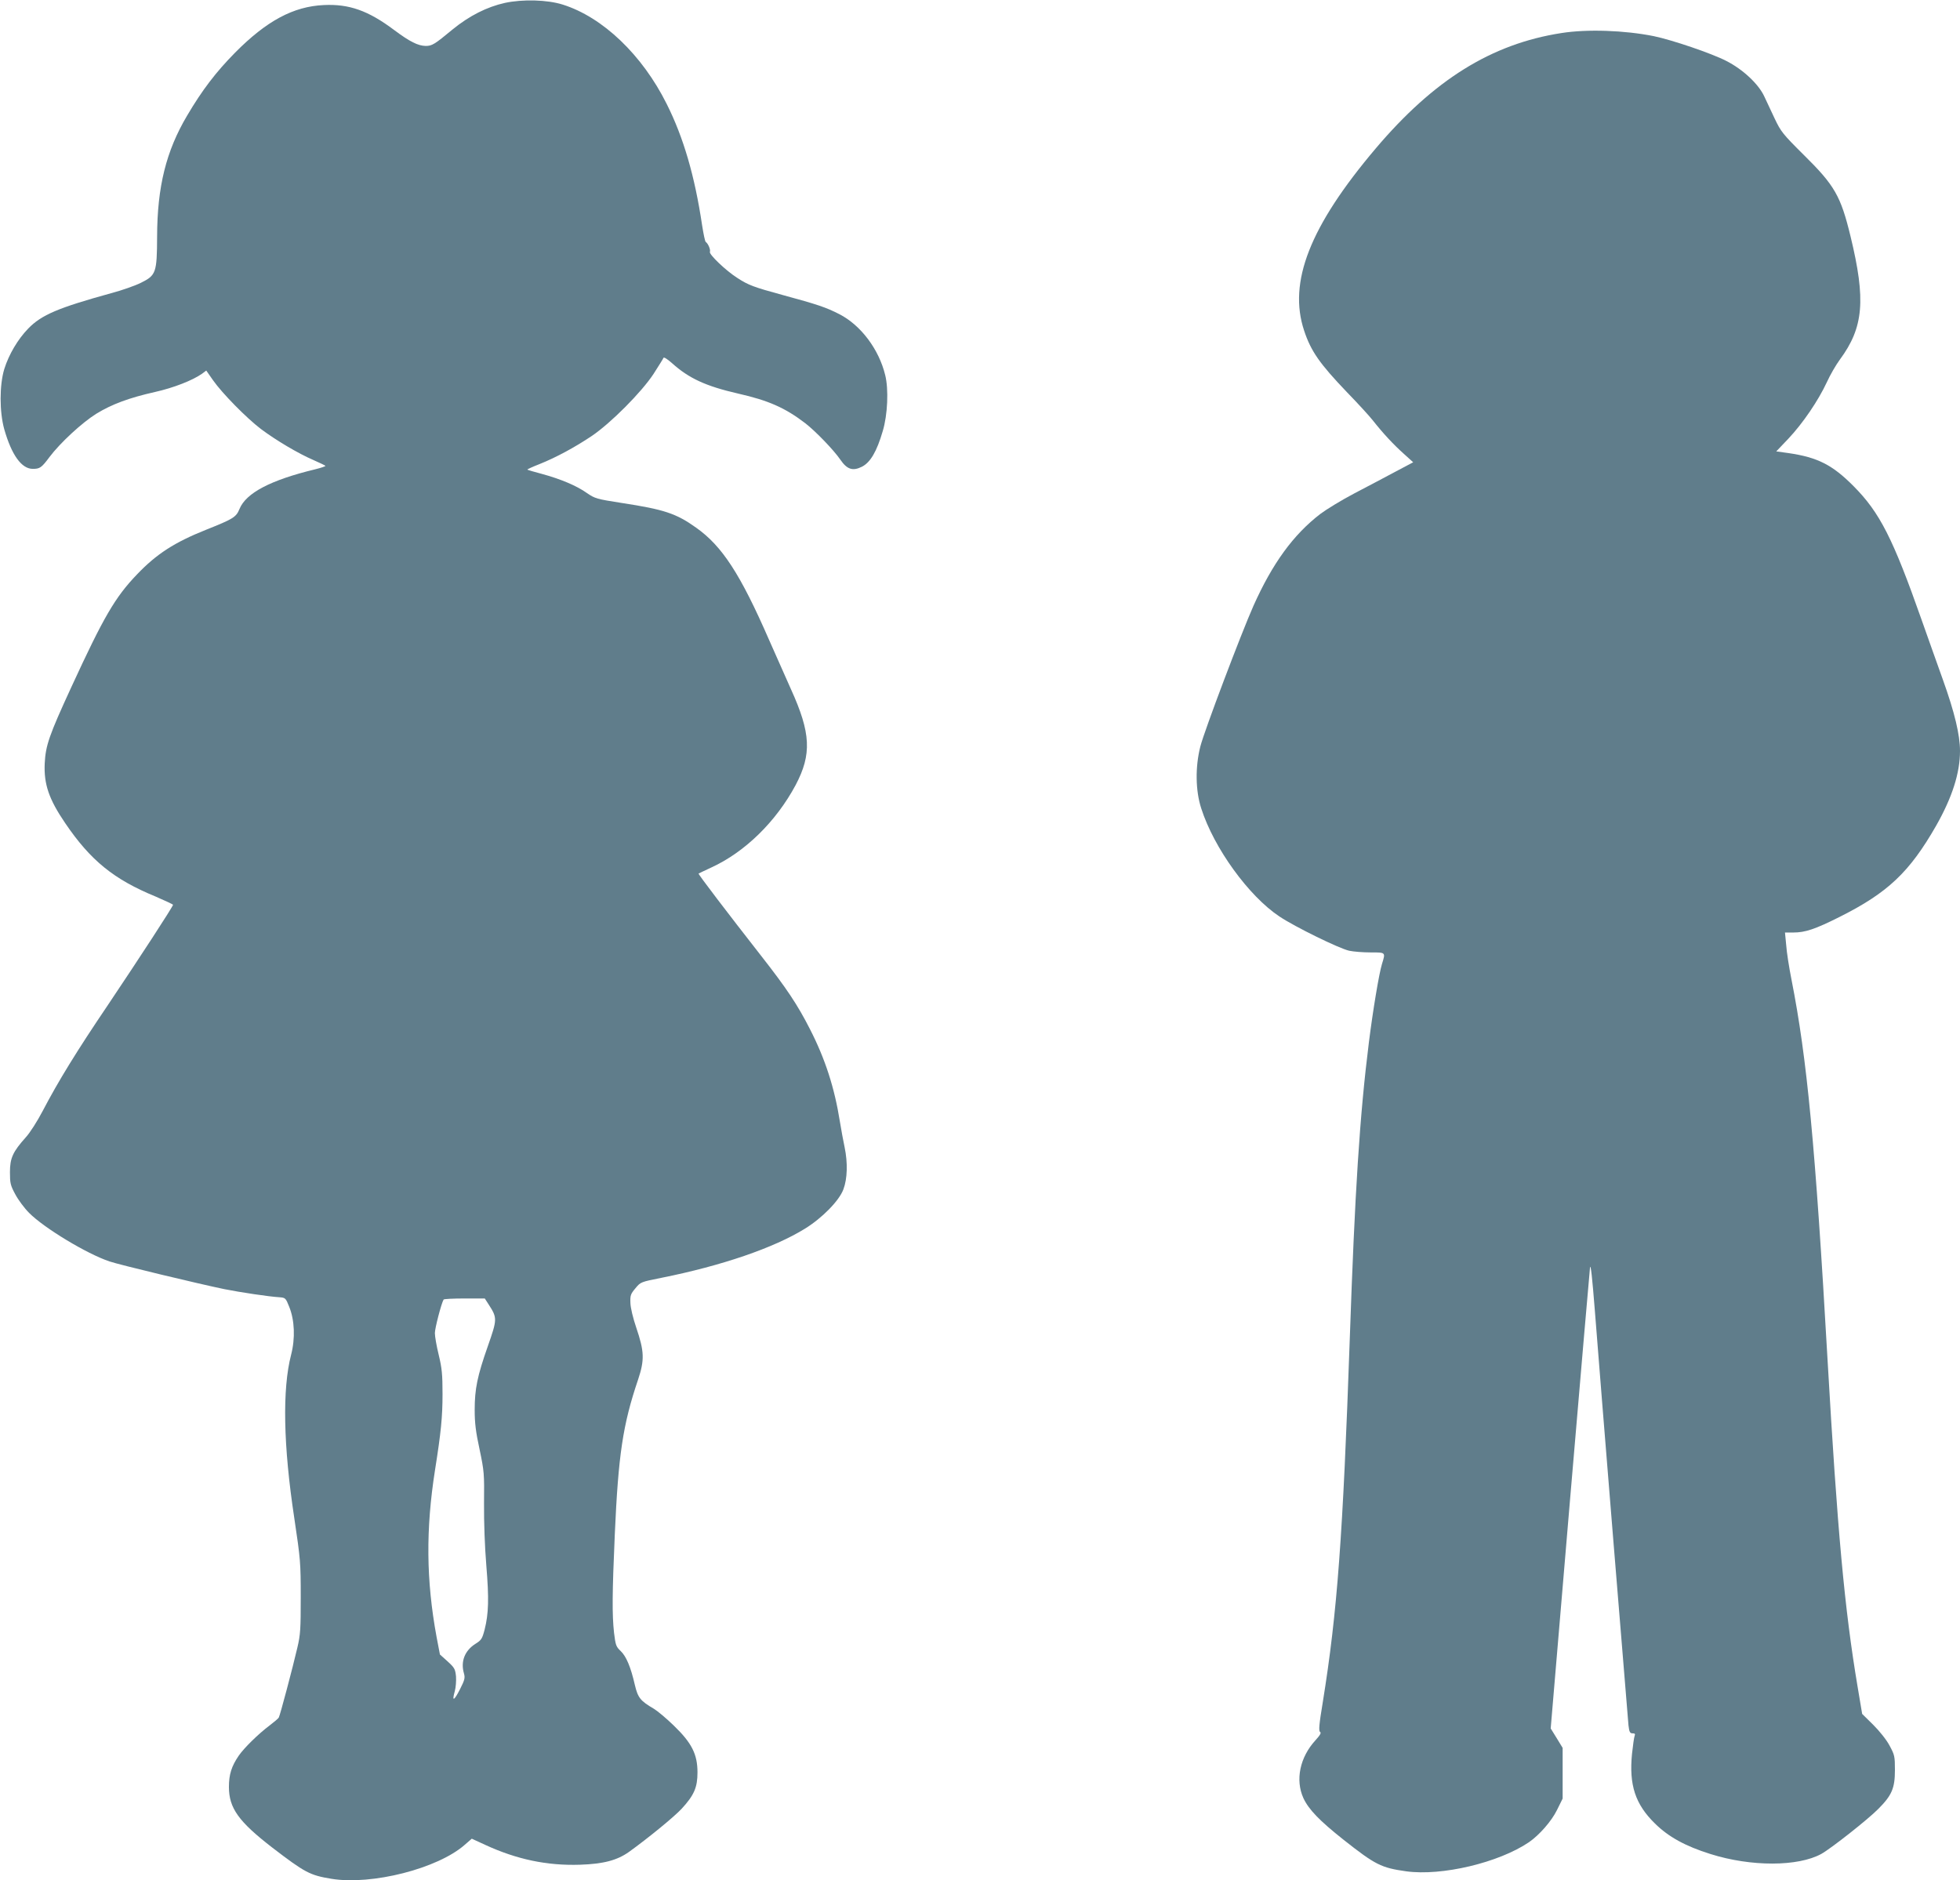
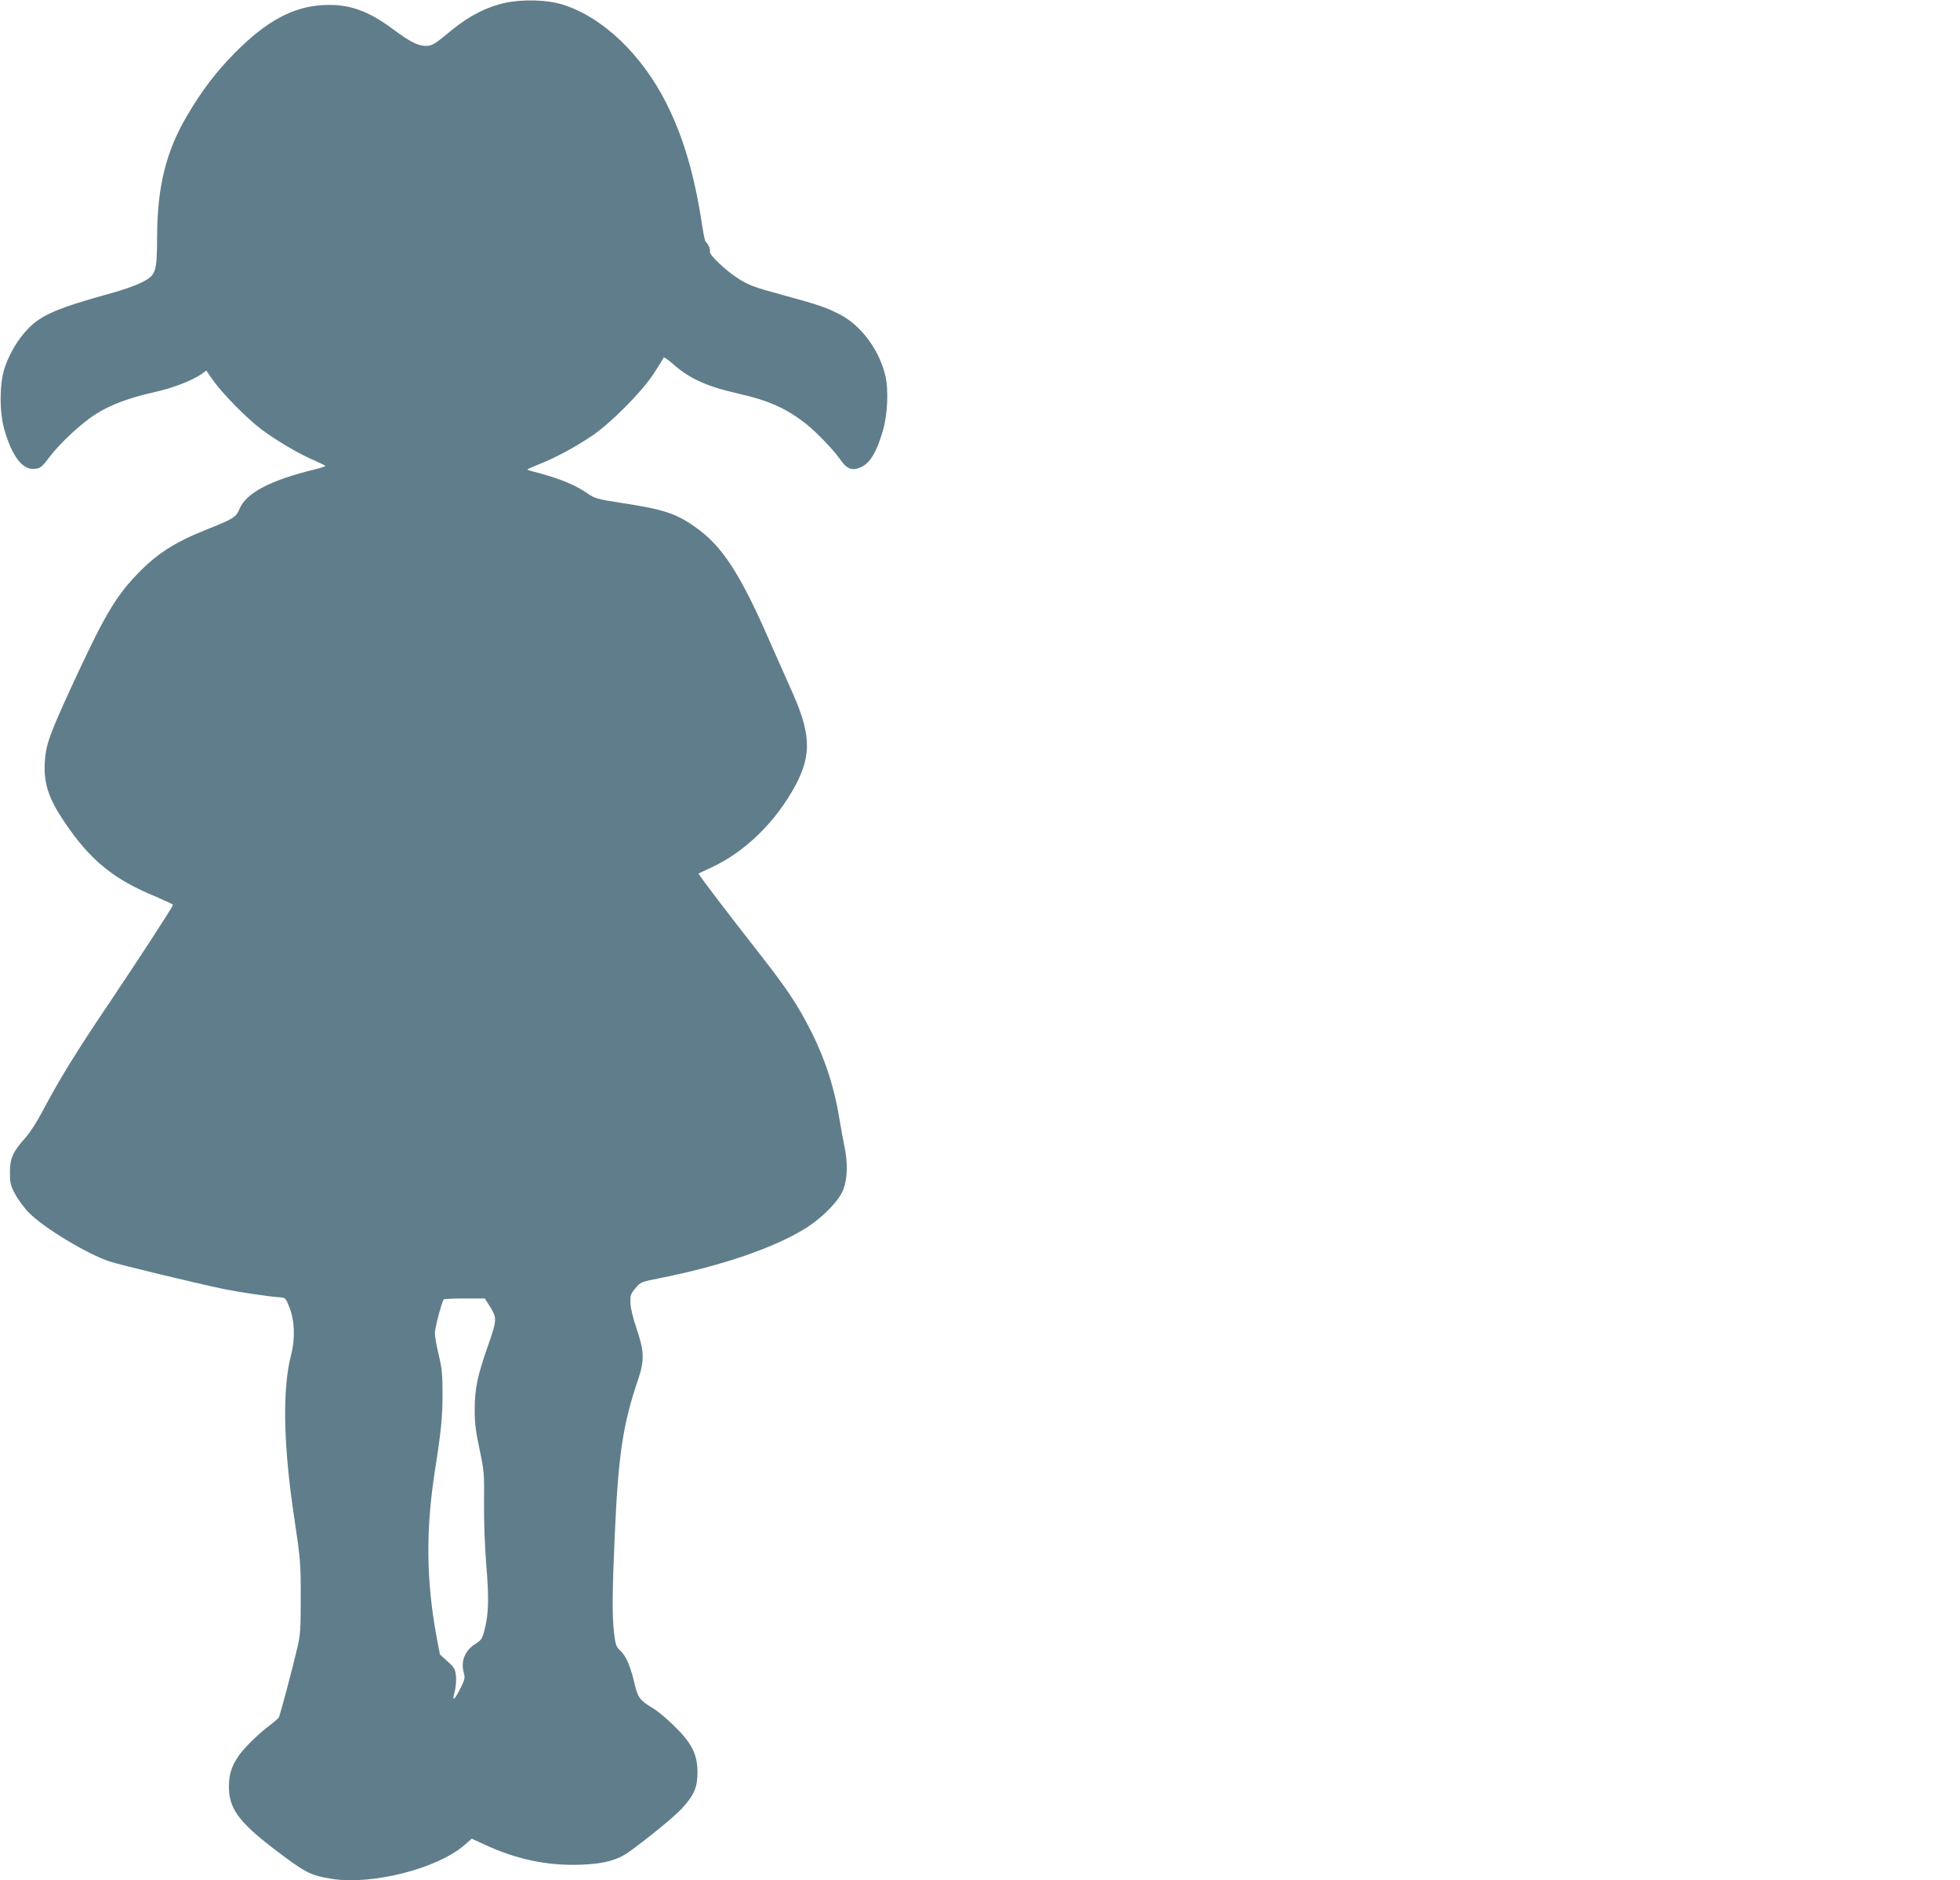
<svg xmlns="http://www.w3.org/2000/svg" version="1.0" width="1280pt" height="1228pt" viewBox="0 0 1280 1228" preserveAspectRatio="xMidYMid meet">
  <g transform="translate(0,1228) scale(0.1,-0.1)" fill="#607d8b" stroke="none">
    <path d="M3297 12261 c-117 -26 -232 -84 -341 -173 -118 -98 -135 -108 -176 -108 -50 1 -103 27 -206 104 -169 127 -295 171 -459 163 -199 -9 -374 -103 -580 -311 -125 -127 -214 -243 -313 -411 -137 -231 -195 -464 -196 -790 -1 -237 -7 -253 -106 -302 -36 -18 -123 -49 -195 -68 -344 -95 -454 -141 -541 -231 -67 -69 -126 -168 -156 -264 -32 -105 -32 -280 0 -394 48 -168 113 -258 186 -258 46 0 57 7 109 77 70 93 213 225 306 283 101 62 214 104 383 142 121 27 246 76 307 119 l28 21 44 -63 c60 -86 219 -247 312 -318 97 -73 245 -161 343 -203 41 -18 76 -35 79 -38 3 -3 -27 -13 -67 -23 -290 -70 -451 -154 -494 -259 -22 -54 -41 -65 -219 -136 -205 -82 -322 -157 -450 -291 -144 -150 -218 -278 -429 -736 -146 -317 -168 -381 -174 -499 -6 -135 27 -233 134 -390 165 -243 317 -367 590 -479 62 -27 114 -51 114 -54 0 -11 -225 -356 -425 -654 -203 -300 -324 -497 -426 -692 -35 -67 -84 -144 -111 -173 -84 -94 -103 -135 -103 -227 0 -72 3 -86 35 -145 19 -36 59 -90 90 -121 98 -99 378 -268 525 -317 64 -22 585 -147 750 -181 105 -21 292 -49 360 -53 39 -3 41 -5 64 -63 35 -87 40 -205 12 -313 -58 -224 -51 -593 21 -1067 40 -268 42 -290 42 -515 0 -208 -2 -246 -22 -330 -30 -130 -113 -442 -121 -456 -3 -7 -31 -30 -61 -53 -72 -54 -166 -146 -201 -197 -47 -69 -64 -122 -64 -204 0 -138 63 -226 283 -396 214 -164 246 -181 387 -204 263 -43 694 67 870 222 l46 40 87 -40 c208 -96 406 -137 620 -130 153 5 243 29 320 84 125 90 295 229 344 282 81 88 103 139 103 237 0 118 -37 192 -154 305 -48 47 -107 96 -130 110 -89 52 -105 72 -125 156 -27 118 -56 186 -92 221 -31 29 -34 39 -44 120 -13 119 -12 258 5 643 23 517 52 715 152 1010 43 129 41 184 -12 340 -21 62 -37 128 -38 160 -2 50 1 59 33 97 34 41 35 41 170 68 394 79 733 195 937 321 112 69 224 183 251 257 26 69 29 173 8 274 -8 37 -22 113 -31 168 -35 221 -96 410 -196 605 -80 157 -150 263 -320 480 -219 280 -411 532 -407 535 2 1 38 19 82 39 221 101 424 300 552 539 106 201 100 339 -31 627 -31 69 -95 213 -142 320 -188 431 -307 614 -477 734 -130 93 -210 119 -484 161 -167 26 -176 29 -229 65 -67 48 -173 92 -294 125 -50 13 -93 26 -95 28 -2 2 33 18 79 36 110 44 233 111 342 184 125 85 324 285 403 405 33 52 63 99 65 105 2 7 27 -9 56 -35 110 -99 221 -150 430 -198 199 -45 308 -93 440 -194 67 -52 186 -175 229 -238 44 -64 81 -76 141 -46 55 28 97 99 136 233 32 106 39 273 16 365 -41 169 -159 326 -299 398 -88 45 -141 63 -373 126 -187 51 -222 64 -294 111 -73 46 -185 153 -179 170 6 14 -12 55 -27 65 -5 3 -15 53 -24 110 -48 322 -122 574 -231 791 -160 321 -418 567 -679 649 -101 32 -262 36 -378 11z m-104 -8503 c55 -85 54 -95 -7 -269 -69 -196 -86 -280 -86 -417 0 -85 7 -143 32 -258 30 -143 31 -158 29 -353 -1 -123 5 -285 15 -405 18 -218 15 -314 -11 -418 -16 -61 -21 -69 -61 -94 -69 -44 -97 -115 -74 -193 8 -29 5 -42 -26 -103 -39 -77 -54 -83 -34 -13 7 25 10 68 8 97 -5 48 -10 57 -55 98 l-50 45 -22 115 c-68 370 -71 702 -10 1090 39 246 49 346 49 496 0 129 -4 169 -25 256 -14 57 -25 120 -25 142 0 32 42 193 57 219 2 4 64 7 136 7 l133 0 27 -42z" />
-     <path d="M10196 12064 c-456 -71 -832 -305 -1213 -755 -429 -507 -572 -872 -466 -1189 44 -133 101 -215 280 -402 71 -73 146 -155 168 -183 67 -85 135 -158 201 -217 l63 -57 -117 -62 c-64 -34 -184 -98 -267 -141 -82 -43 -182 -104 -222 -134 -177 -136 -313 -323 -437 -600 -80 -180 -321 -817 -347 -919 -34 -133 -32 -289 6 -405 83 -259 310 -572 510 -705 103 -69 392 -210 456 -224 28 -6 90 -11 139 -11 101 0 99 2 75 -76 -19 -62 -59 -302 -85 -509 -60 -477 -92 -976 -125 -1935 -45 -1294 -82 -1791 -176 -2374 -25 -150 -28 -190 -18 -197 9 -5 1 -20 -30 -54 -102 -111 -133 -259 -79 -378 35 -75 105 -147 261 -271 209 -165 247 -184 410 -207 233 -32 604 56 802 190 68 47 147 137 183 210 l37 75 0 166 0 165 -39 64 -39 63 127 1502 c70 825 129 1506 130 1511 5 16 14 -66 31 -280 32 -418 215 -2662 220 -2713 5 -44 10 -52 27 -52 15 0 18 -4 13 -17 -4 -10 -11 -63 -17 -117 -20 -203 21 -329 150 -455 88 -87 199 -148 362 -199 266 -84 573 -83 725 1 64 36 303 224 371 293 89 89 109 136 109 254 0 90 -2 99 -35 160 -20 38 -65 94 -107 136 l-72 71 -30 179 c-85 505 -132 1021 -196 2134 -80 1402 -134 1968 -235 2480 -16 80 -32 182 -35 228 l-8 82 55 0 c77 0 142 22 298 100 318 159 460 293 635 599 104 184 155 342 155 487 0 104 -35 251 -111 463 -39 108 -101 284 -139 391 -188 534 -274 703 -445 875 -138 139 -234 188 -425 216 l-80 11 80 84 c94 100 194 247 250 367 21 47 60 114 85 148 156 211 171 390 70 806 -64 263 -103 332 -306 532 -137 136 -149 152 -189 236 -23 50 -54 115 -68 145 -38 82 -140 177 -248 232 -97 50 -354 137 -474 162 -190 38 -434 47 -604 20z" />
  </g>
</svg>